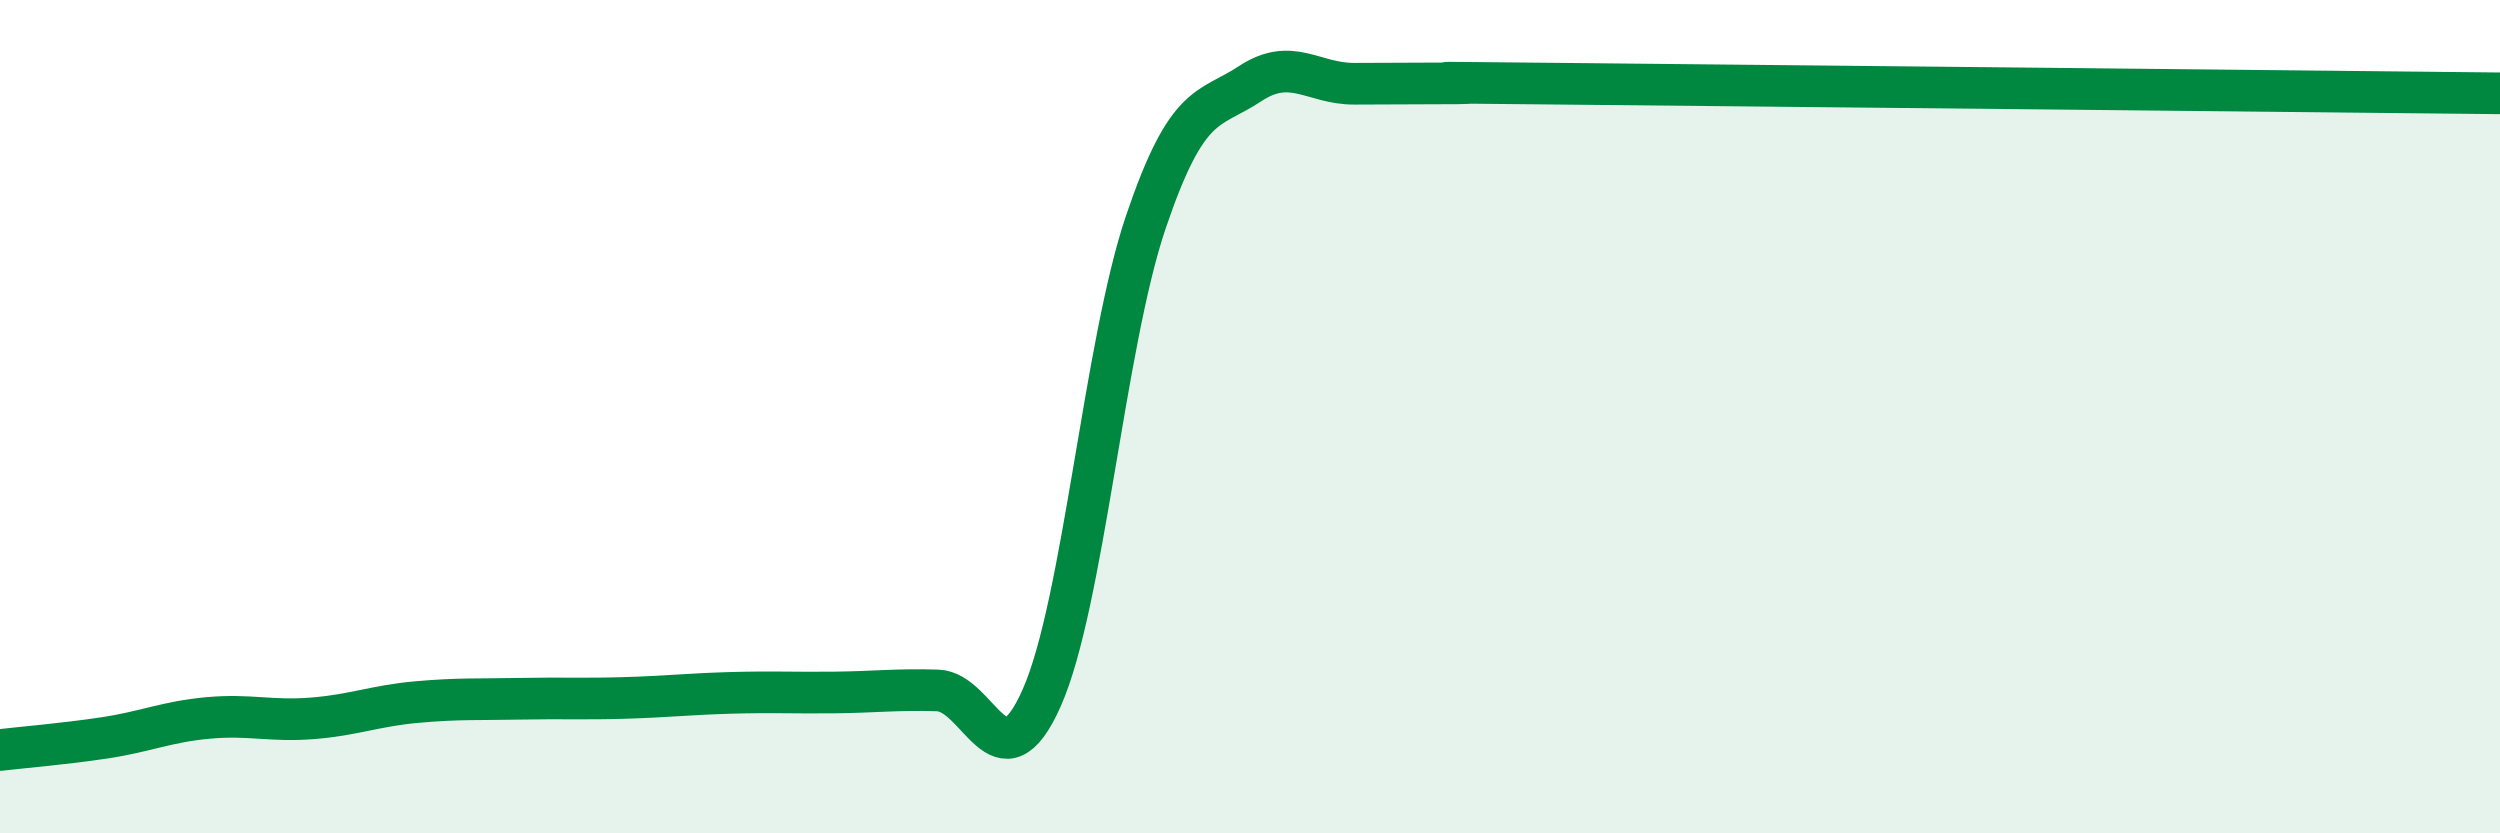
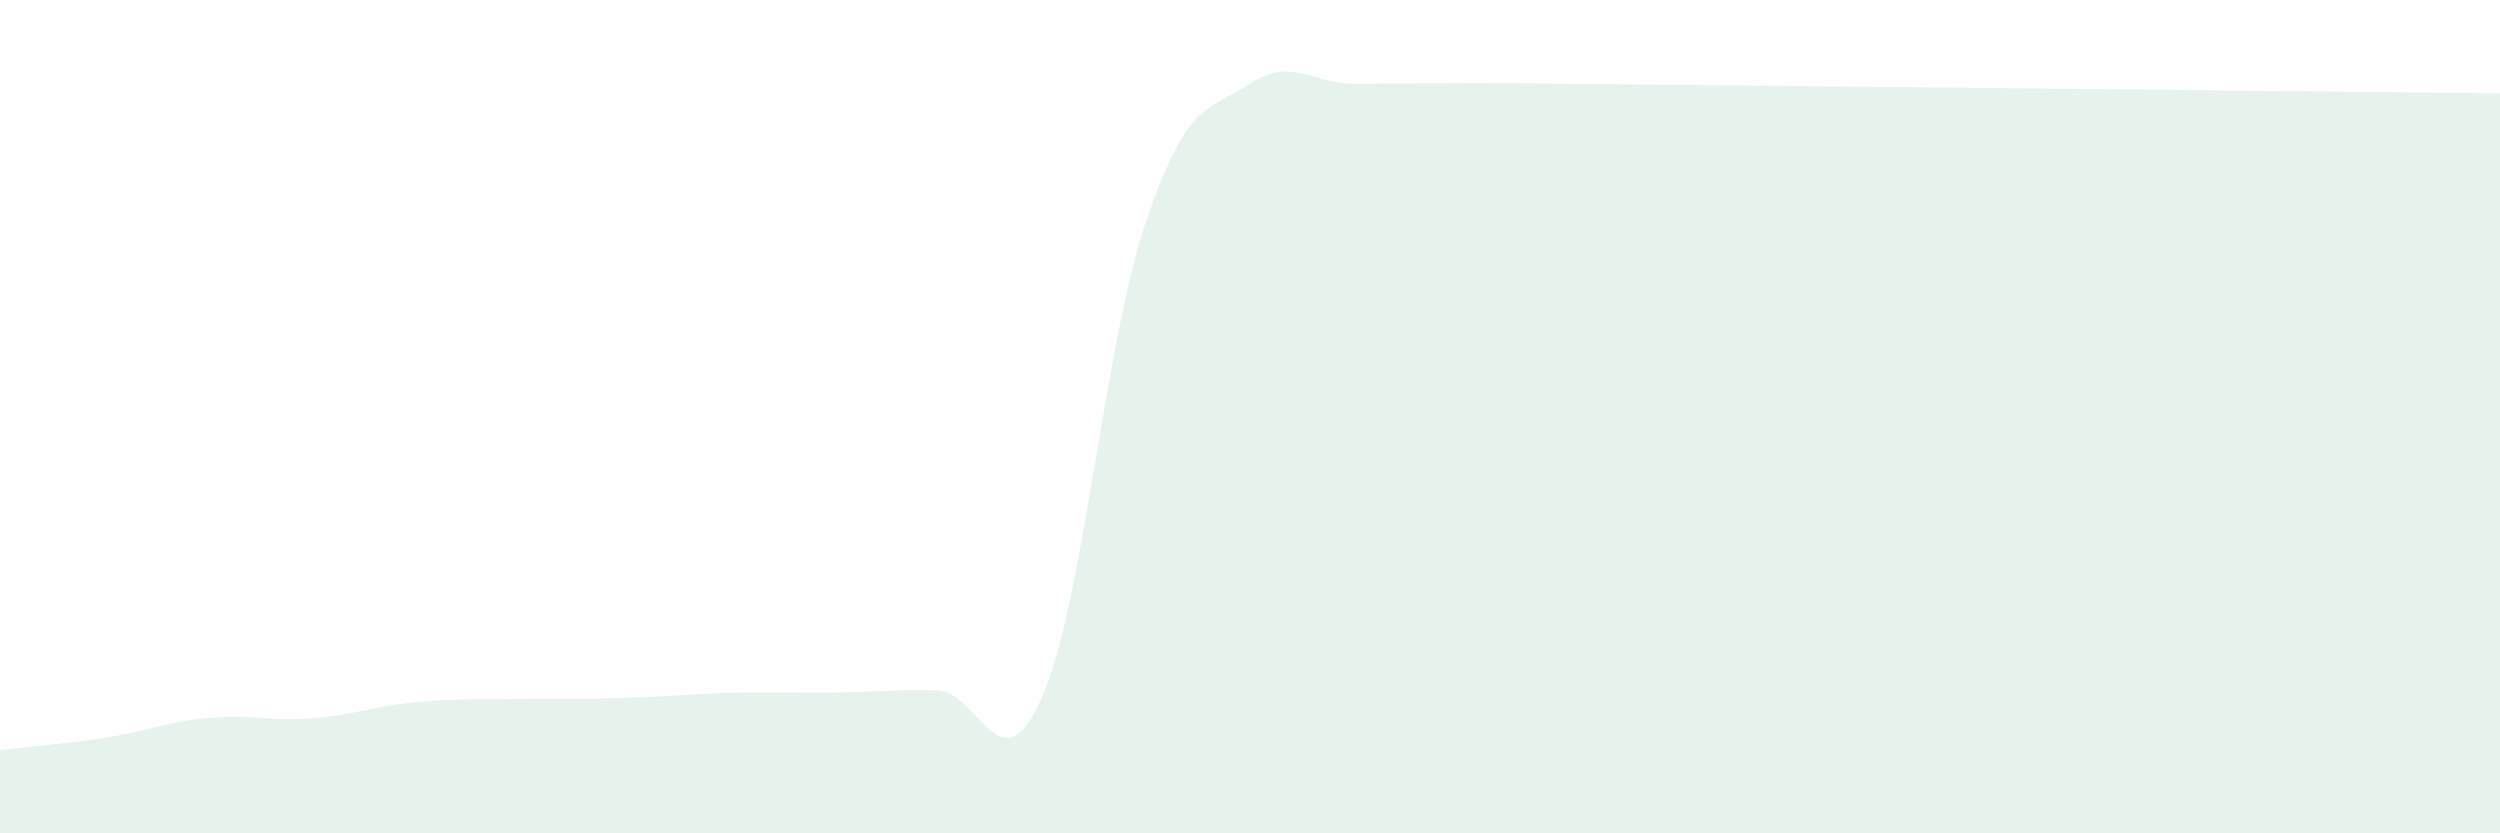
<svg xmlns="http://www.w3.org/2000/svg" width="60" height="20" viewBox="0 0 60 20">
  <path d="M 0,18 C 0.5,17.94 1.5,17.86 2.5,17.71 C 3.5,17.56 4,17.32 5,17.23 C 6,17.14 6.5,17.32 7.5,17.24 C 8.5,17.16 9,16.94 10,16.85 C 11,16.76 11.5,16.79 12.5,16.77 C 13.5,16.75 14,16.78 15,16.75 C 16,16.72 16.5,16.66 17.5,16.63 C 18.5,16.6 19,16.63 20,16.62 C 21,16.61 21.5,16.54 22.5,16.57 C 23.5,16.6 24,19 25,16.75 C 26,14.5 26.5,8.28 27.5,5.33 C 28.5,2.38 29,2.67 30,2.01 C 31,1.35 31.5,2.01 32.5,2.01 C 33.5,2.01 34,2 35,2 C 36,2 32.5,1.96 37.5,2.01 C 42.5,2.06 55.5,2.19 60,2.24L60 20L0 20Z" fill="#008740" opacity="0.1" stroke-linecap="round" stroke-linejoin="round" />
-   <path d="M 0,18 C 0.5,17.94 1.5,17.86 2.5,17.71 C 3.5,17.56 4,17.32 5,17.23 C 6,17.14 6.5,17.32 7.5,17.24 C 8.5,17.16 9,16.94 10,16.85 C 11,16.76 11.5,16.79 12.5,16.77 C 13.5,16.75 14,16.78 15,16.75 C 16,16.72 16.5,16.66 17.5,16.63 C 18.5,16.6 19,16.63 20,16.62 C 21,16.61 21.5,16.54 22.5,16.57 C 23.5,16.6 24,19 25,16.75 C 26,14.5 26.5,8.28 27.5,5.33 C 28.5,2.38 29,2.67 30,2.01 C 31,1.35 31.5,2.01 32.5,2.01 C 33.5,2.01 34,2 35,2 C 36,2 32.5,1.96 37.5,2.01 C 42.5,2.06 55.5,2.19 60,2.24" stroke="#008740" stroke-width="1" fill="none" stroke-linecap="round" stroke-linejoin="round" />
</svg>